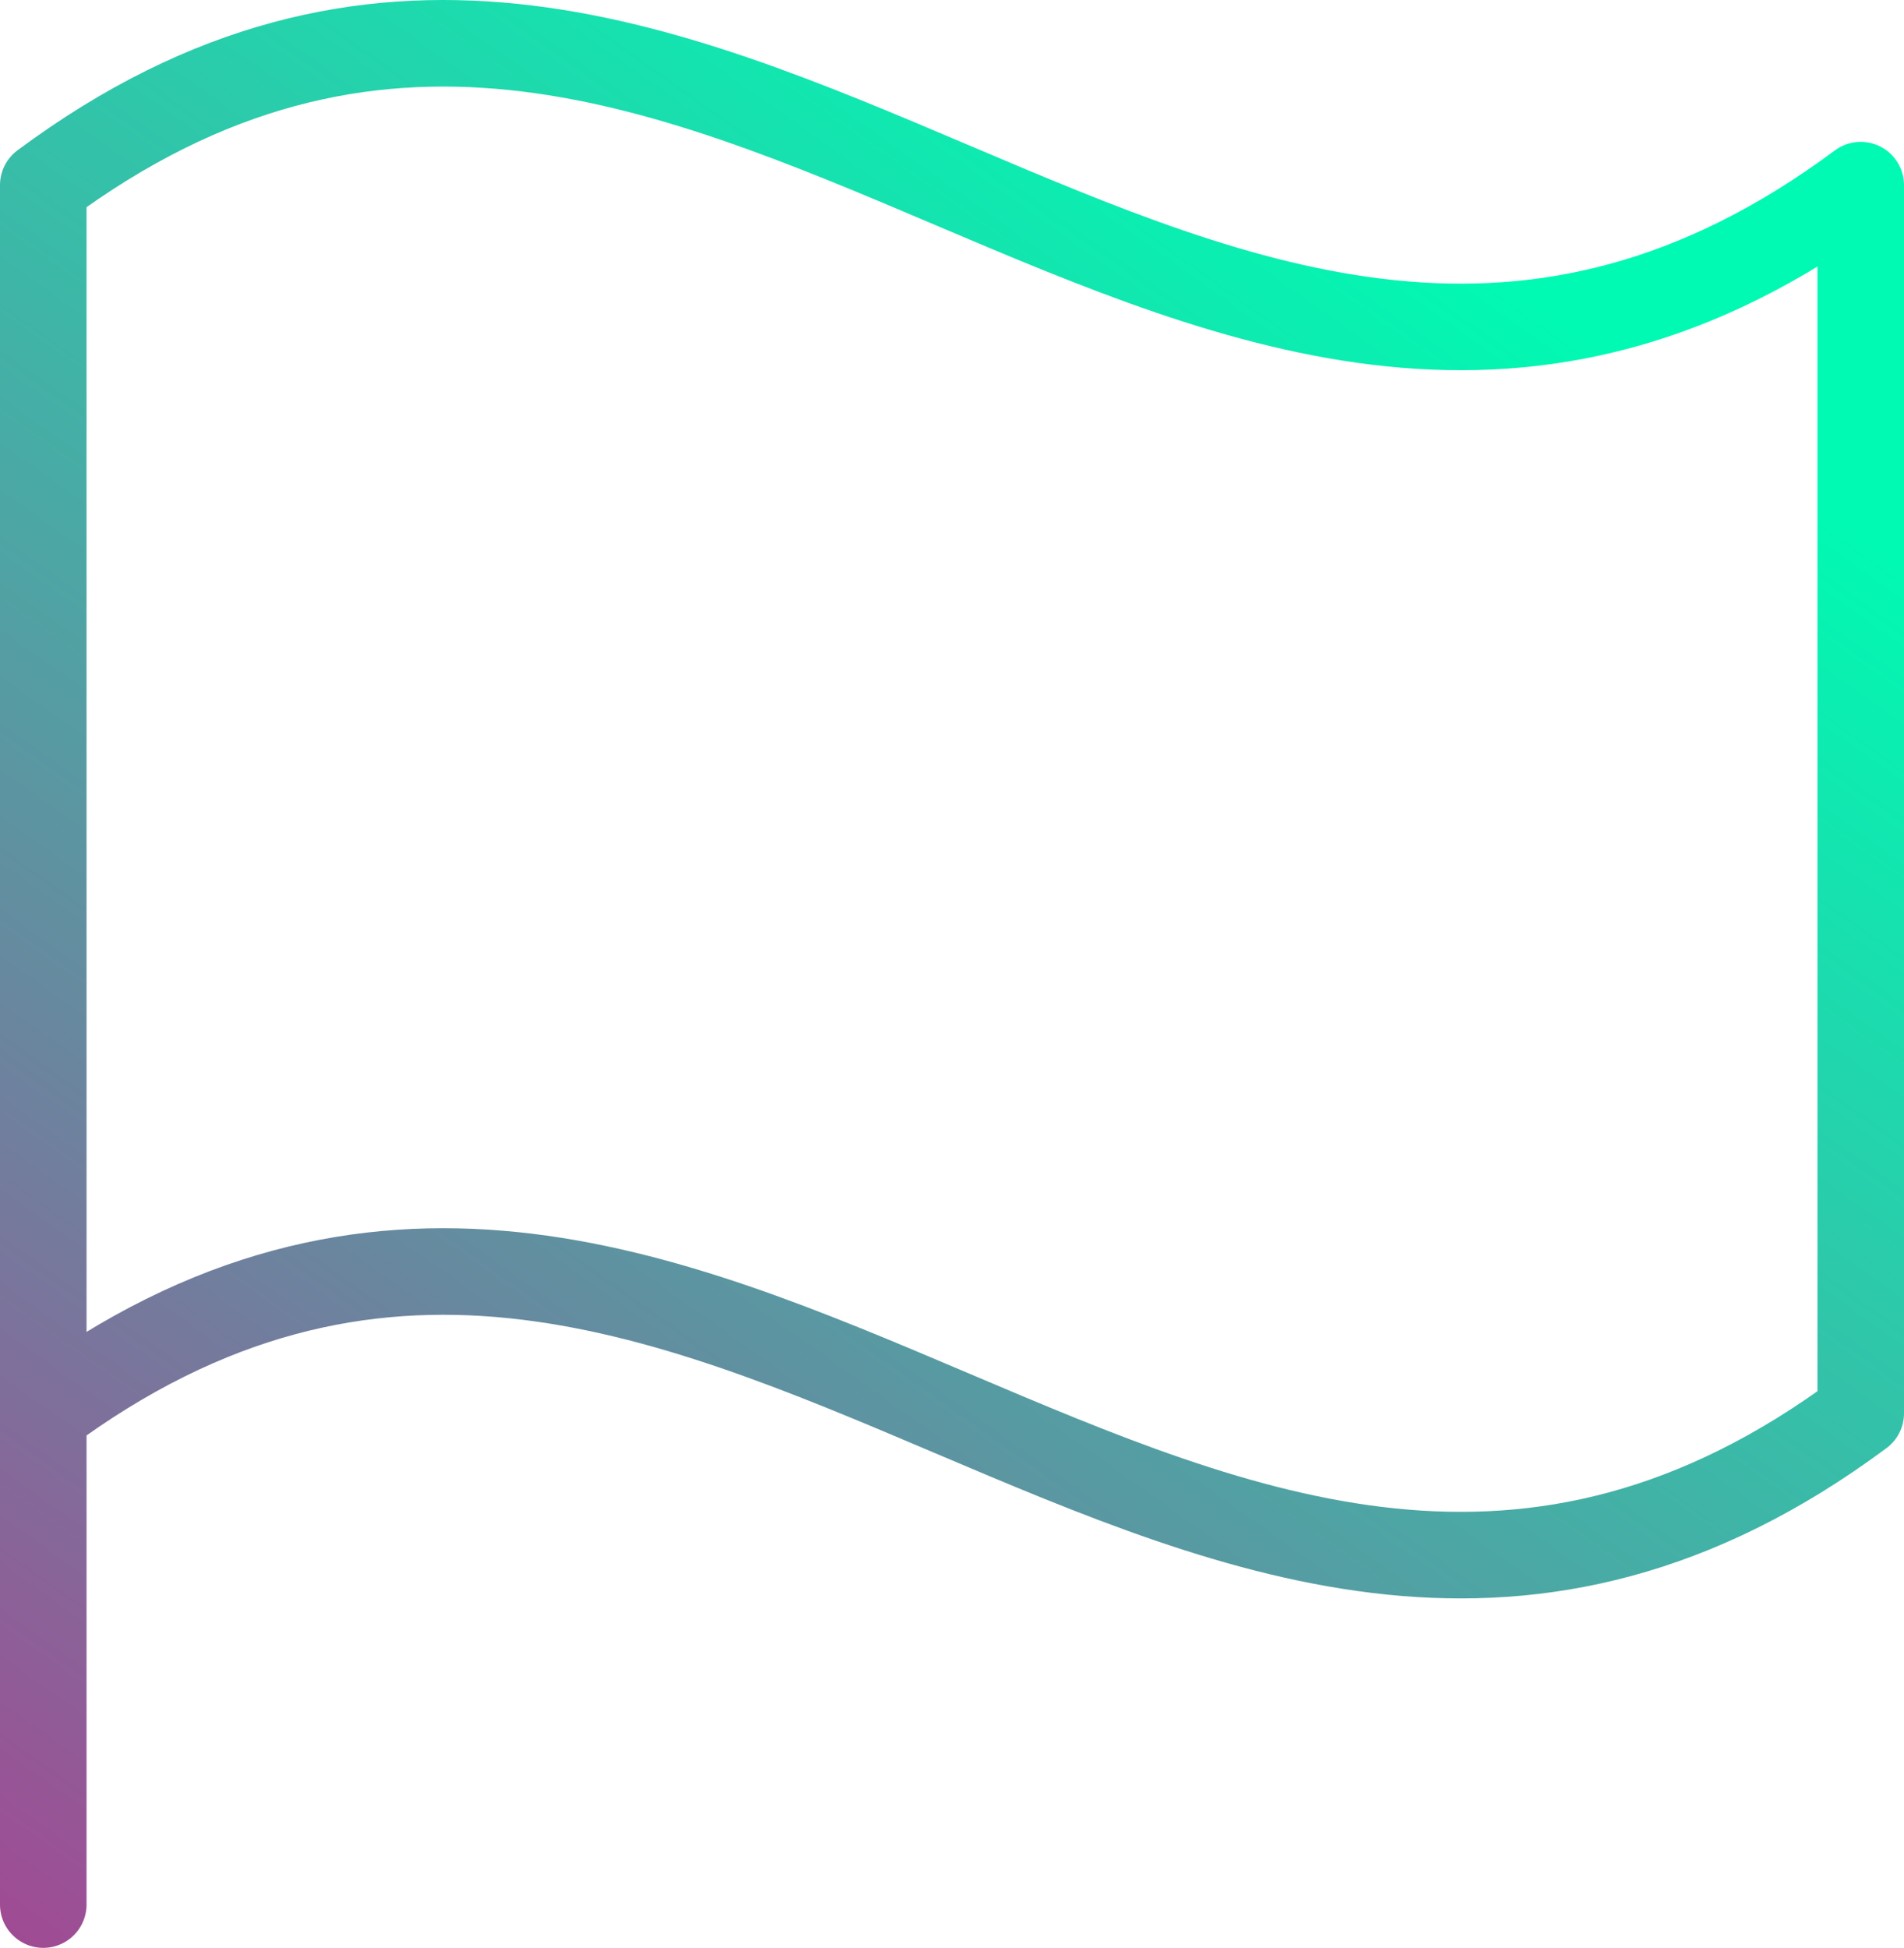
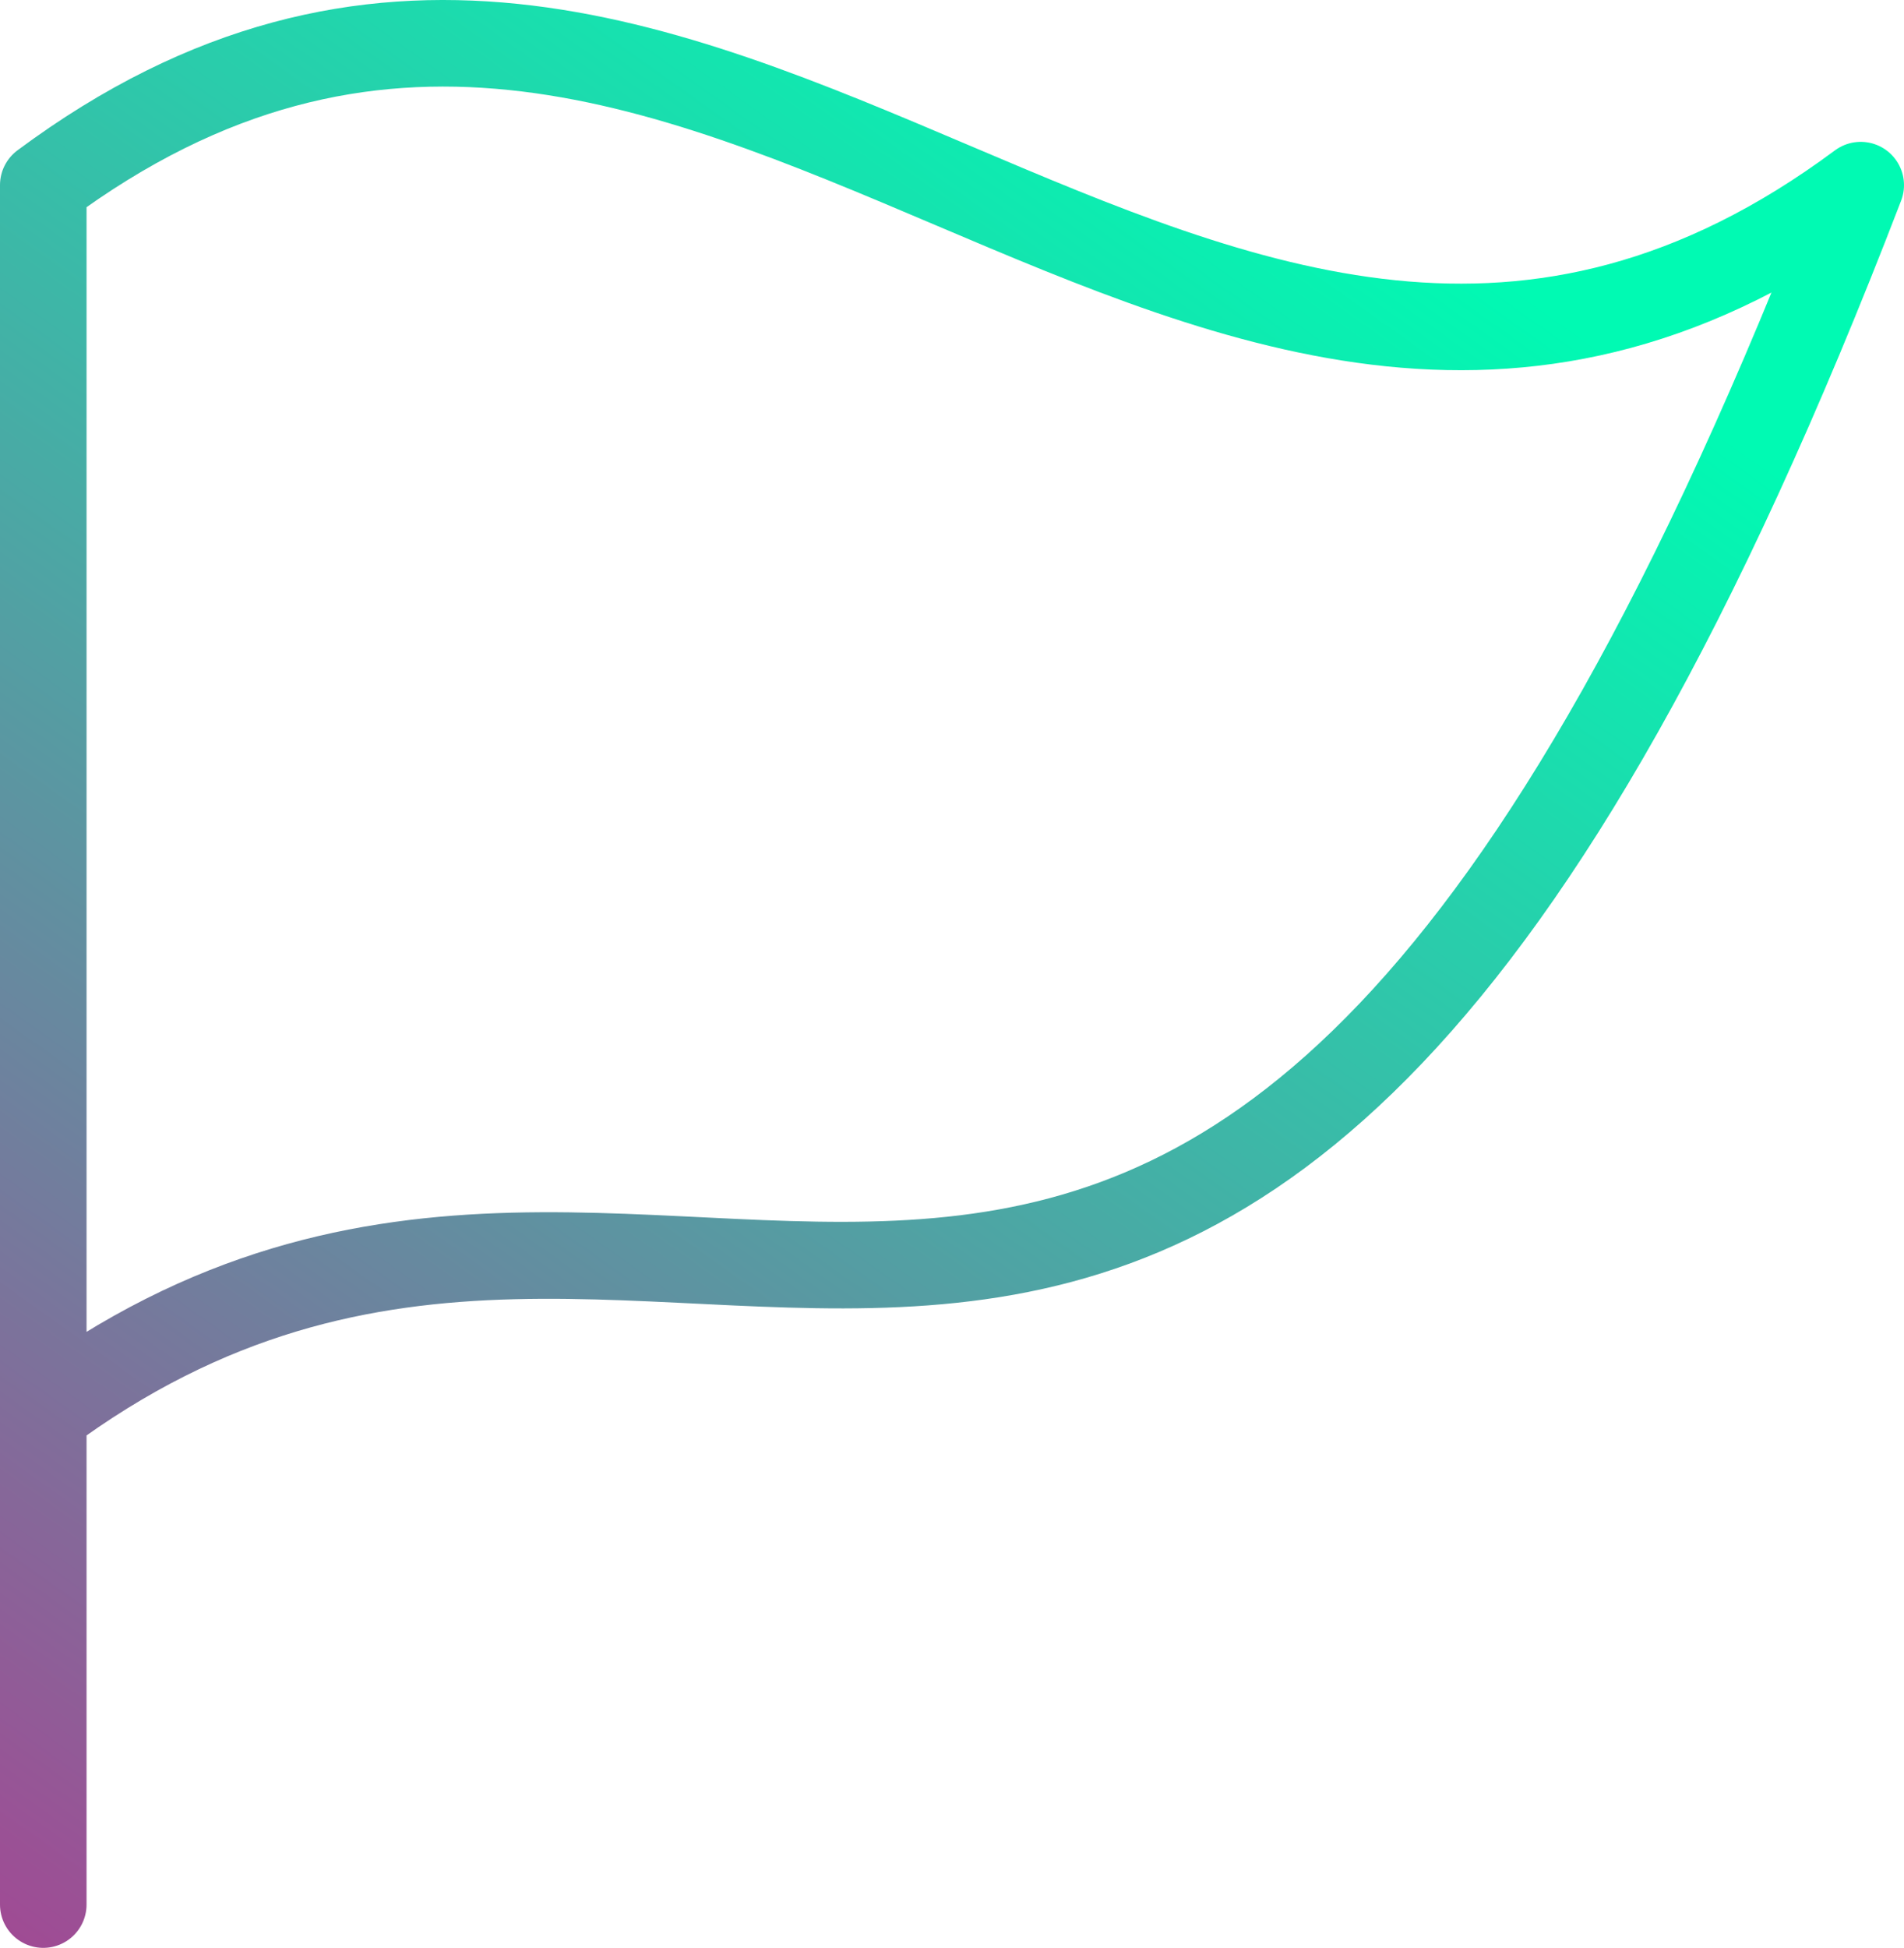
<svg xmlns="http://www.w3.org/2000/svg" width="44" height="45" viewBox="0 0 44 45" fill="none">
-   <path d="M1 44V4.276C16.273 -7.073 27.727 15.626 43 4.277V32.651C27.727 44 16.273 21.301 1 32.651" stroke="url(#paint0_linear_1037_506)" stroke-width="2" stroke-linecap="round" stroke-linejoin="round" />
+   <path d="M1 44V4.276C16.273 -7.073 27.727 15.626 43 4.277C27.727 44 16.273 21.301 1 32.651" stroke="url(#paint0_linear_1037_506)" stroke-width="2" stroke-linecap="round" stroke-linejoin="round" />
  <defs>
    <linearGradient id="paint0_linear_1037_506" x1="37.833" y1="8.588" x2="-4.545" y2="68.195" gradientUnits="userSpaceOnUse">
      <stop stop-color="#00FAB3" />
      <stop offset="1" stop-color="#E40087" />
    </linearGradient>
  </defs>
</svg>